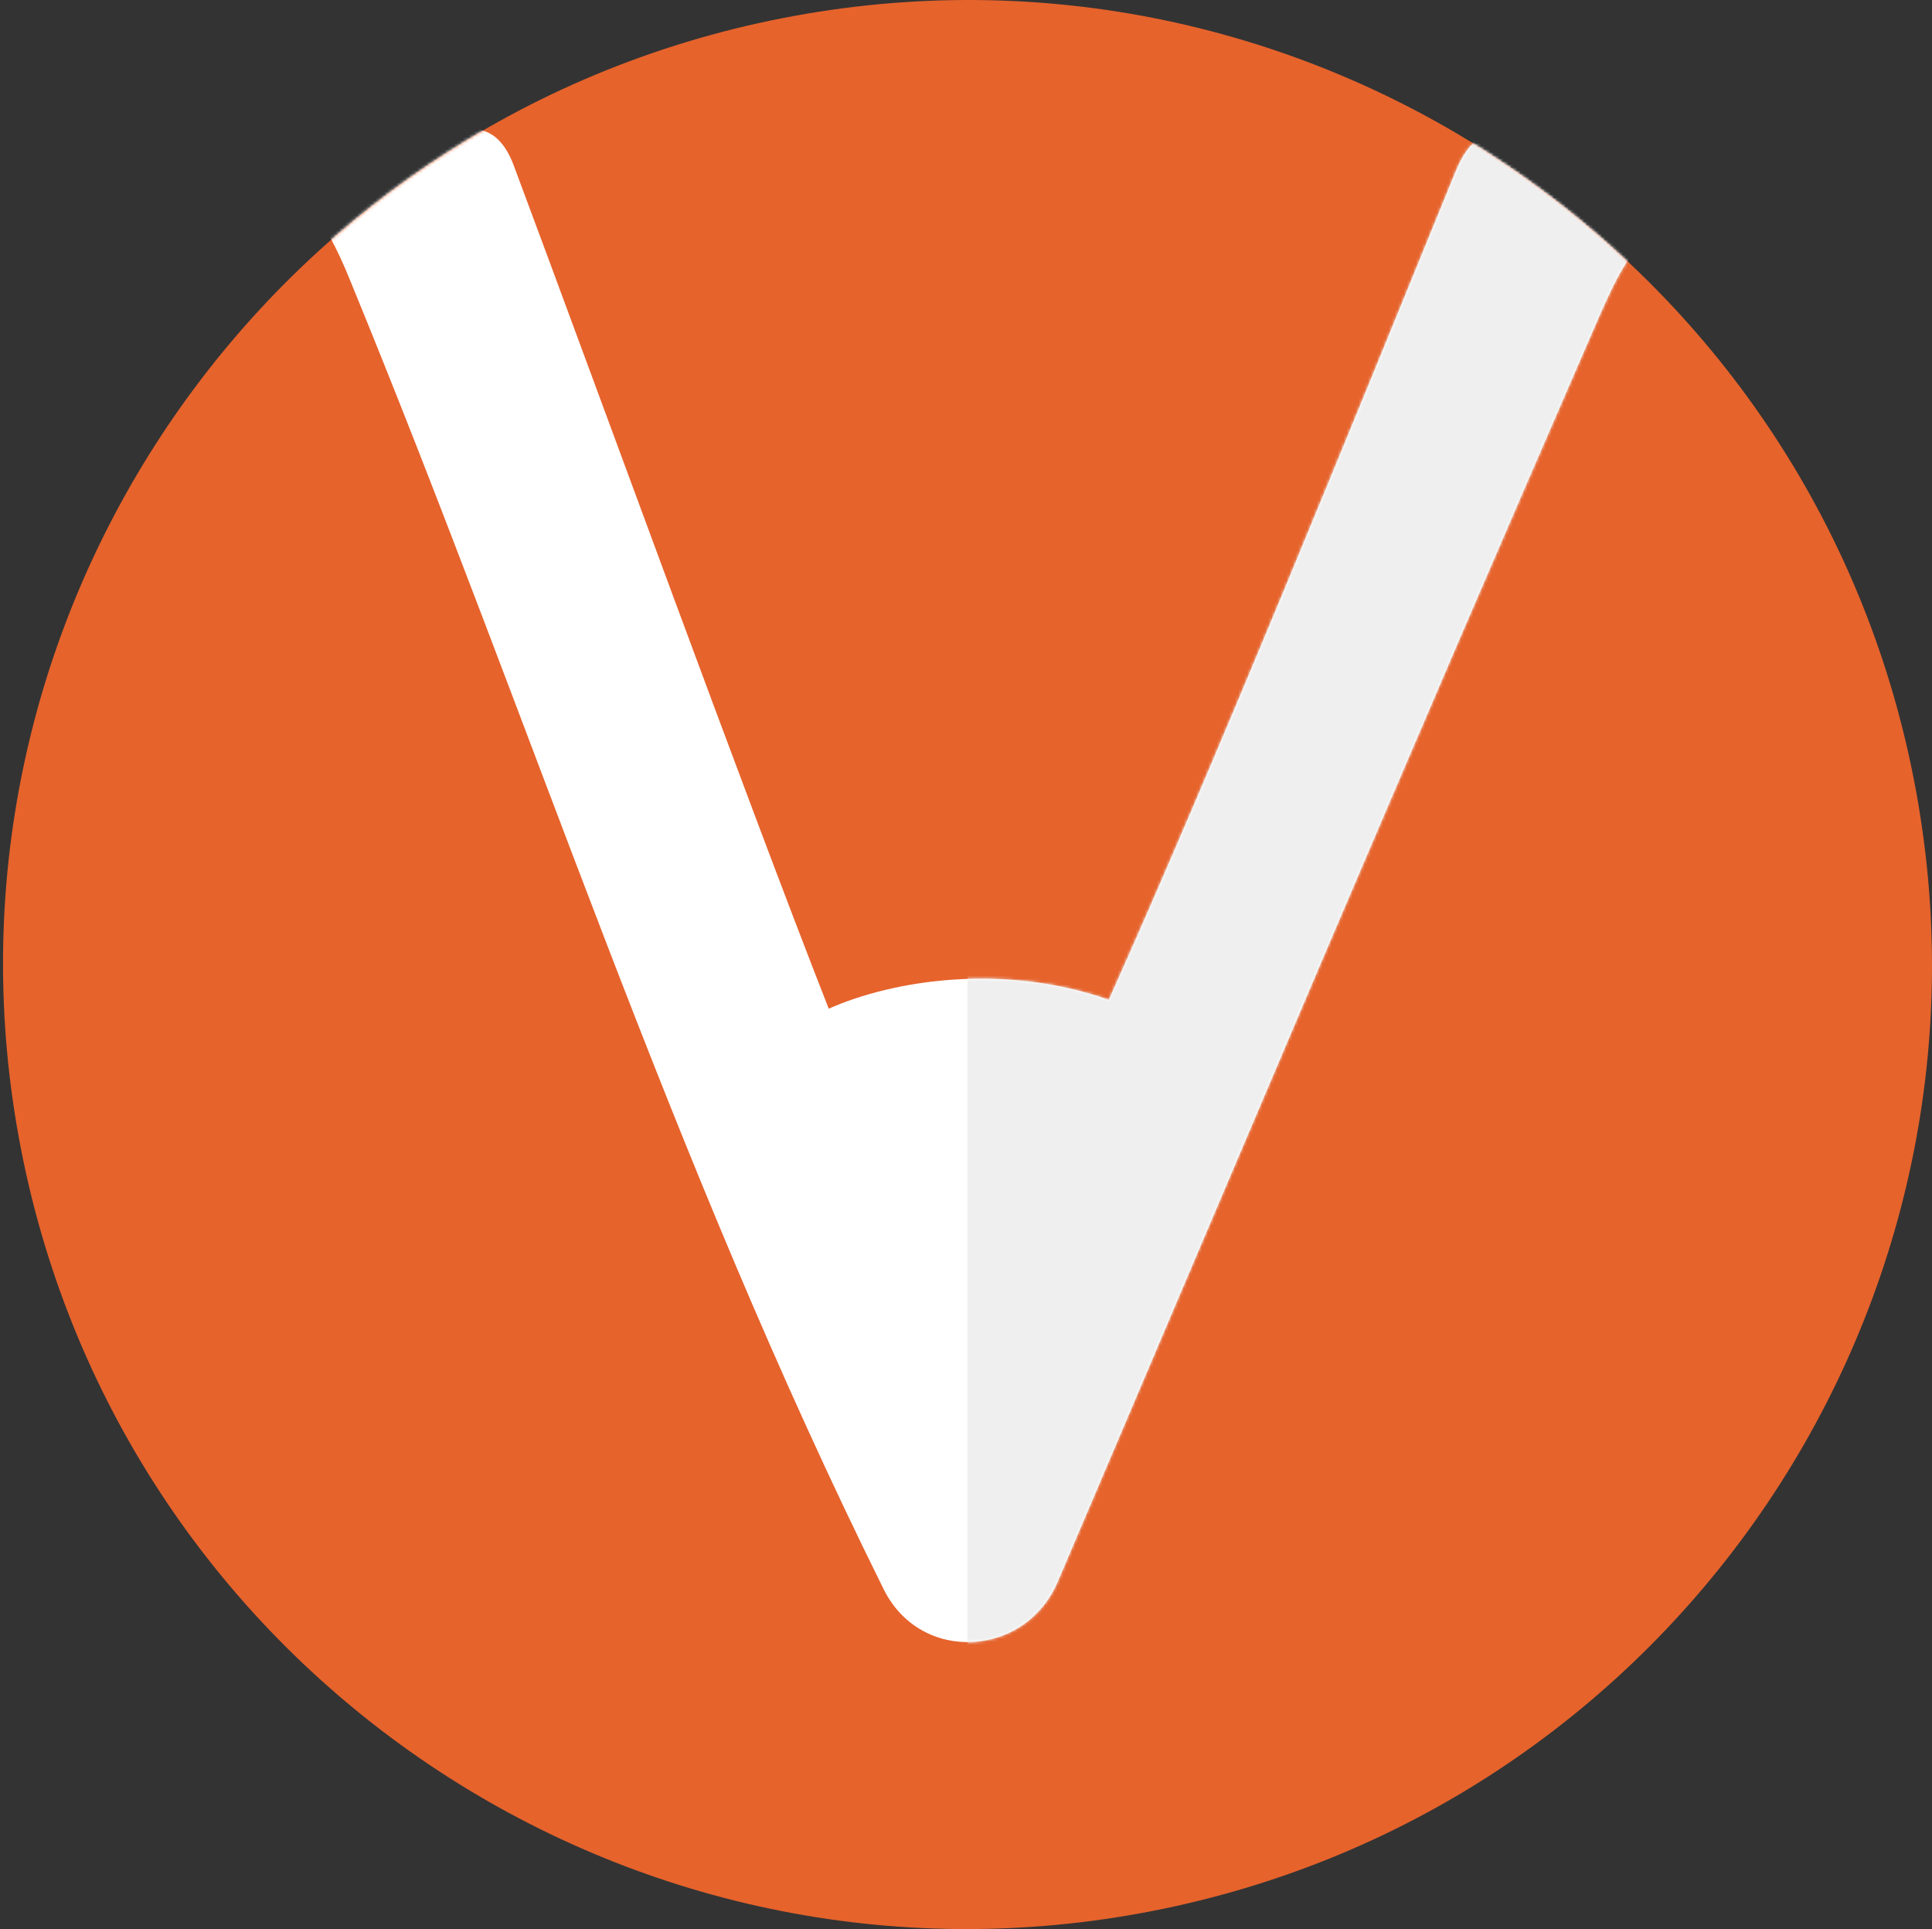
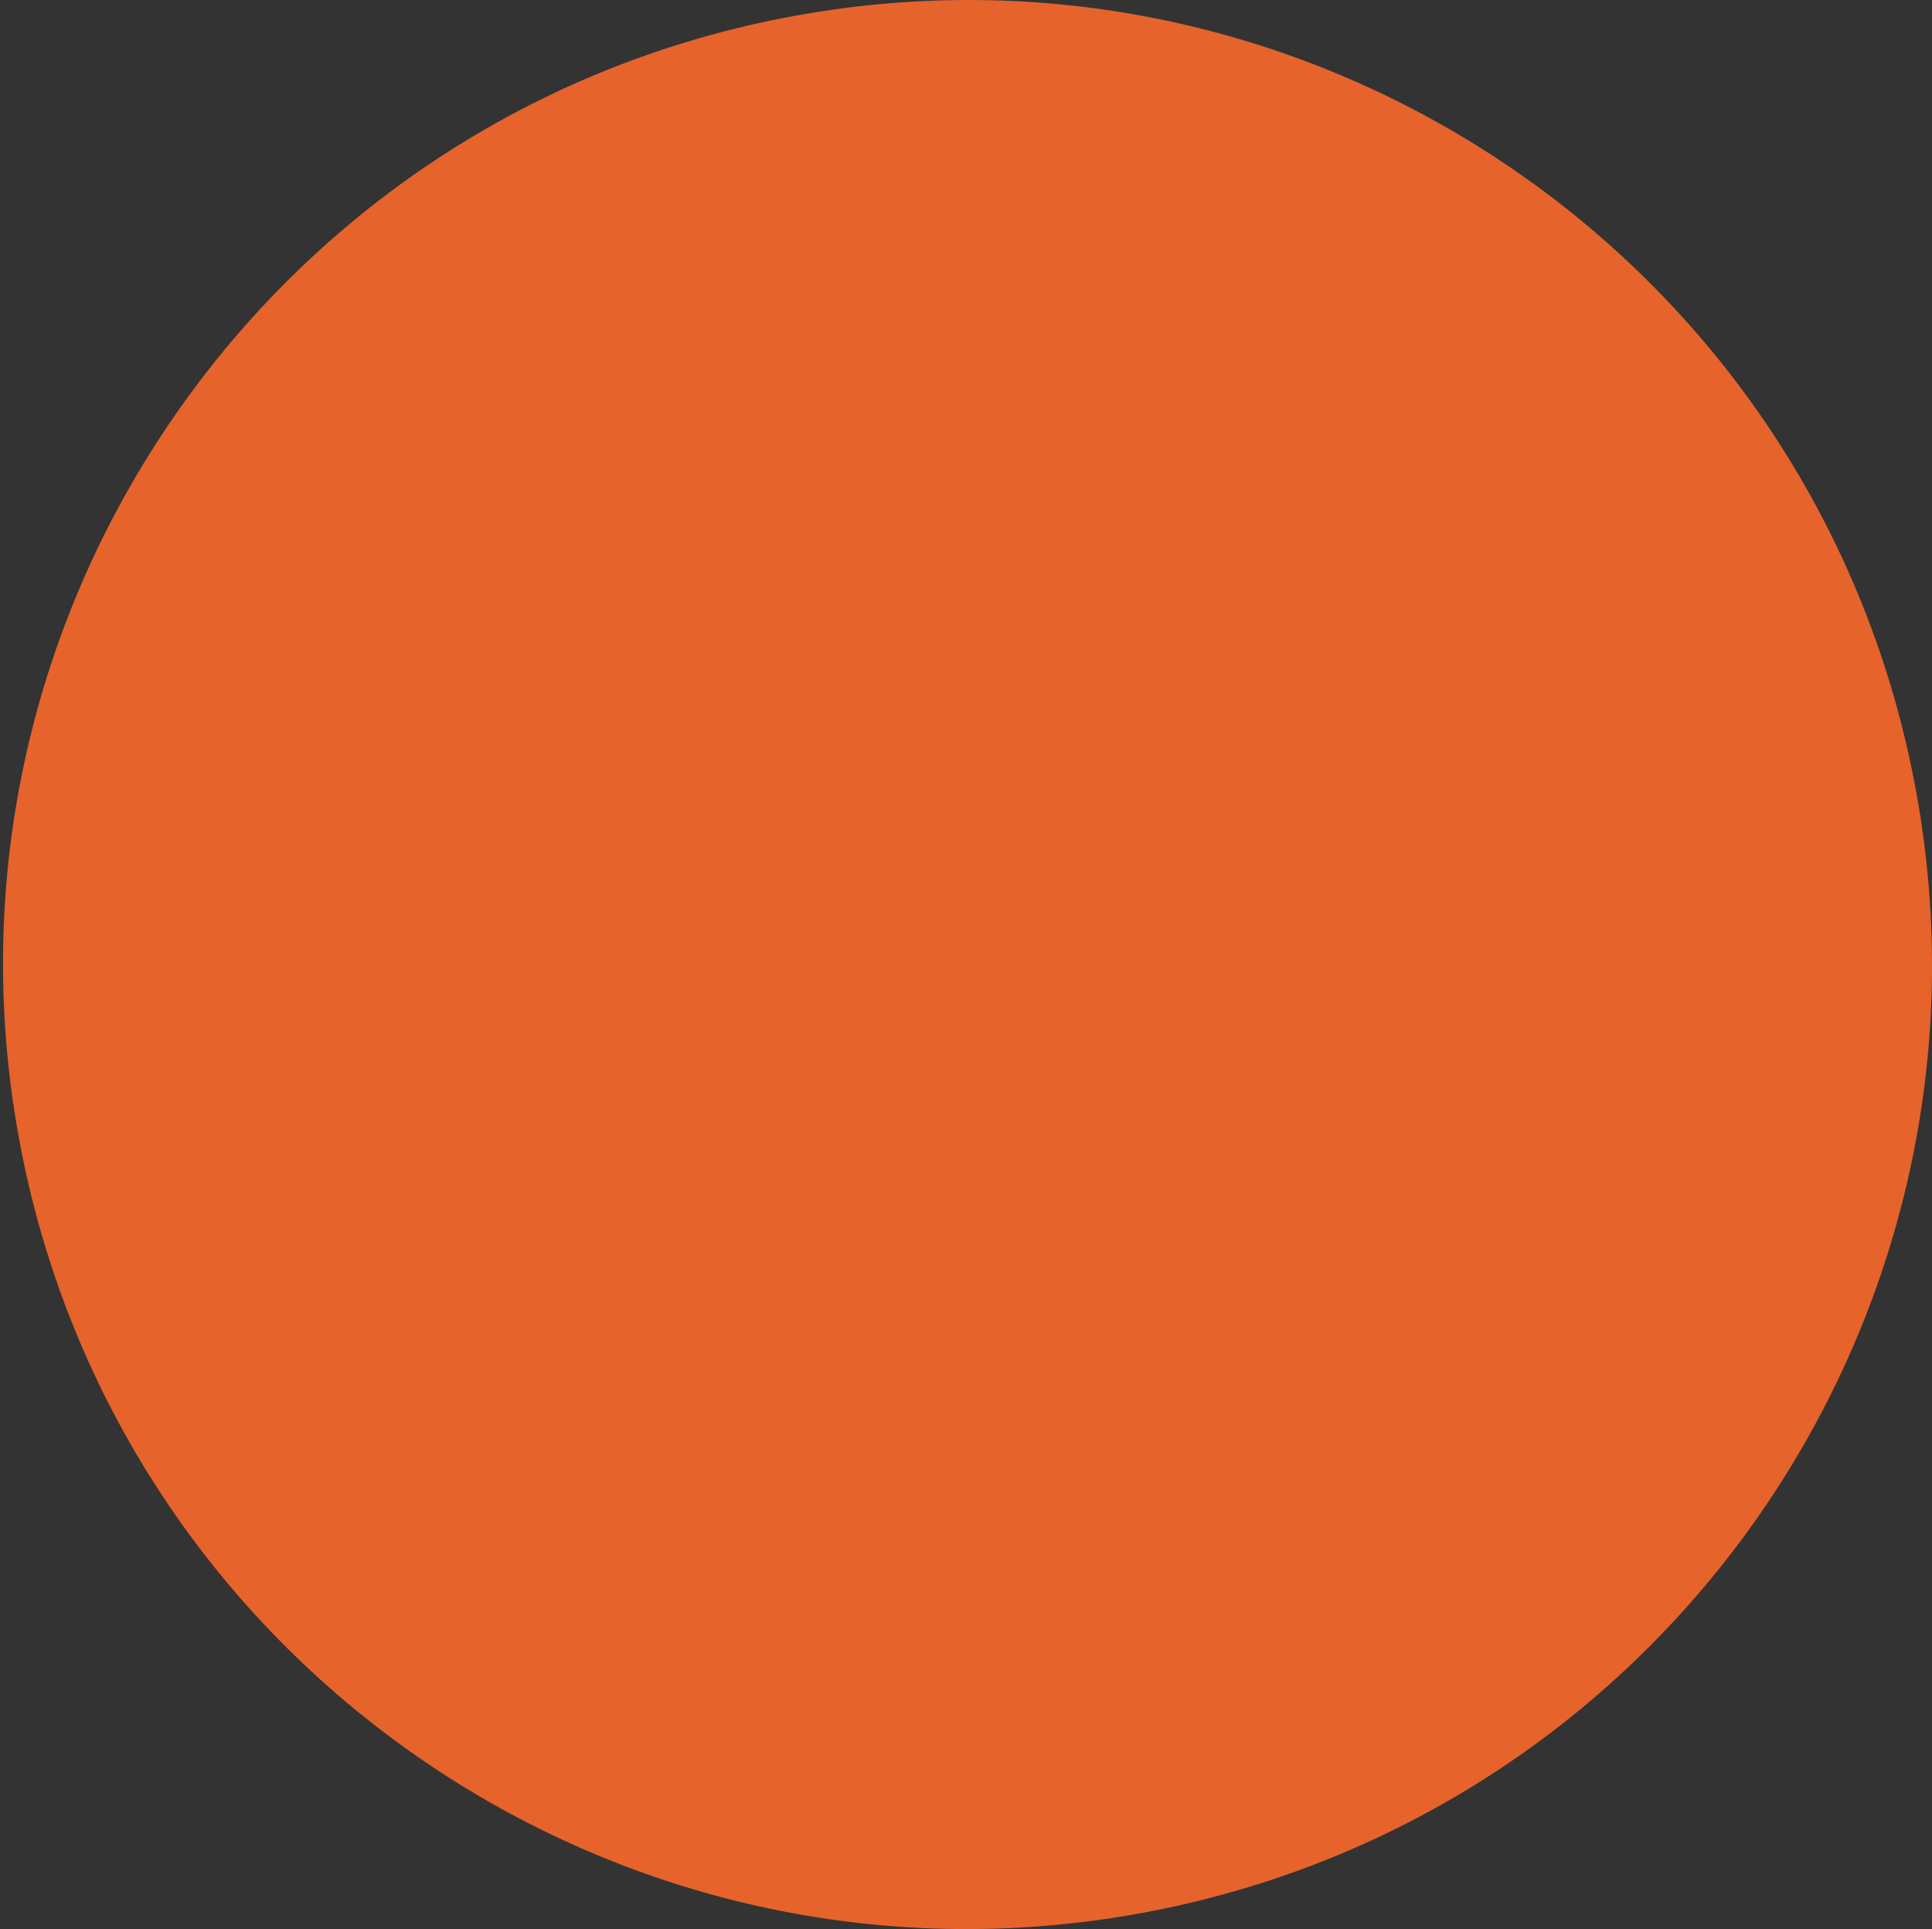
<svg xmlns="http://www.w3.org/2000/svg" xmlns:xlink="http://www.w3.org/1999/xlink" width="641px" height="640px" viewBox="0 0 641 640" version="1.1">
  <rect x="0" y="0" width="641" height="640" fill="#333333" stroke="none" />
  <title>favicon_color</title>
  <defs>
    <path d="M634.594,258.554 C668.539,431.93 555.566,600.006 382.242,633.971 C208.93,667.936 40.936,554.88 7.003,381.459 C-26.898,208.032 86.088,39.968 259.413,6.022 C432.718,-27.949 600.731,85.146 634.594,258.554 Z" id="path-1" />
-     <path d="M634.594,258.554 C668.539,431.93 555.566,600.006 382.242,633.971 C208.93,667.936 40.936,554.88 7.003,381.459 C-26.898,208.032 86.088,39.968 259.413,6.022 C432.718,-27.949 600.731,85.146 634.594,258.554 Z" id="path-3" />
-     <path d="M432.217,40.786 C419.225,23.768 391.57,-19.221 377.702,14.654 C344.582,95.774 297.97,210.834 262.604,289.534 C227.724,277.24 191.026,282.974 169.676,292.485 C141.676,221.138 94.866,92.267 65.183,12.773 C53.83,-17.621 24.095,17.675 5.222,28.702 C-2.625,33.285 0.377,24.459 11.302,51.883 C72.191,200.197 116.556,341.176 187.871,485.029 C200.23,510.021 234.962,507.646 245.593,482.699 C308.338,335.576 359.18,214.635 425.433,62.507 C438.553,32.306 437.721,48.069 432.217,40.786 Z" id="path-5" />
  </defs>
  <g id="Page-1" stroke="none" stroke-width="1" fill="none" fill-rule="evenodd">
    <g id="favicon_color">
      <path d="M634.973,258.557 C668.939,431.933 555.899,600.009 382.472,633.974 C209.058,667.939 40.965,554.883 7.012,381.463 C-26.909,208.036 86.144,39.972 259.571,6.026 C432.979,-27.945 601.091,85.149 634.973,258.557 Z" id="Path" fill="#E6632C" fill-rule="nonzero" />
      <g id="Group">
        <g id="Clipped">
          <mask id="mask-2" fill="white">
            <use xlink:href="#path-1" />
          </mask>
          <g id="SVGID_1_" />
-           <path d="M537.499,82.95 C524.507,65.933 496.853,22.944 482.984,56.819 C449.864,137.939 403.253,252.998 367.886,331.699 C333.006,319.405 296.309,325.139 274.958,334.65 C246.958,263.302 200.149,134.432 170.466,54.938 C159.112,24.544 129.378,59.84 110.504,70.867 C102.658,75.45 105.659,66.624 116.584,94.048 C177.474,242.362 221.838,383.341 293.154,527.194 C305.512,552.186 340.245,549.811 350.875,524.864 C413.621,377.741 464.462,256.8 530.715,104.672 C543.835,74.47 543.003,90.234 537.499,82.95 Z" id="Path" fill="#FFFFFF" fill-rule="nonzero" mask="url(#mask-2)" />
        </g>
        <g id="Clipped">
          <mask id="mask-4" fill="white">
            <use xlink:href="#path-3" />
          </mask>
          <g id="SVGID_1_" />
          <g mask="url(#mask-4)">
            <g transform="translate(105.282, 42.165)">
              <mask id="mask-6" fill="white">
                <use xlink:href="#path-5" />
              </mask>
              <g id="SVGID_3_" stroke="none" fill="none" />
-               <polygon id="Path" stroke="none" fill="#EFEFEF" fill-rule="nonzero" mask="url(#mask-6)" points="215.718 -42.165 215.718 527.435 443.986 303.435 458.918 19.704 354.386 -42.165" />
            </g>
          </g>
        </g>
      </g>
    </g>
  </g>
</svg>